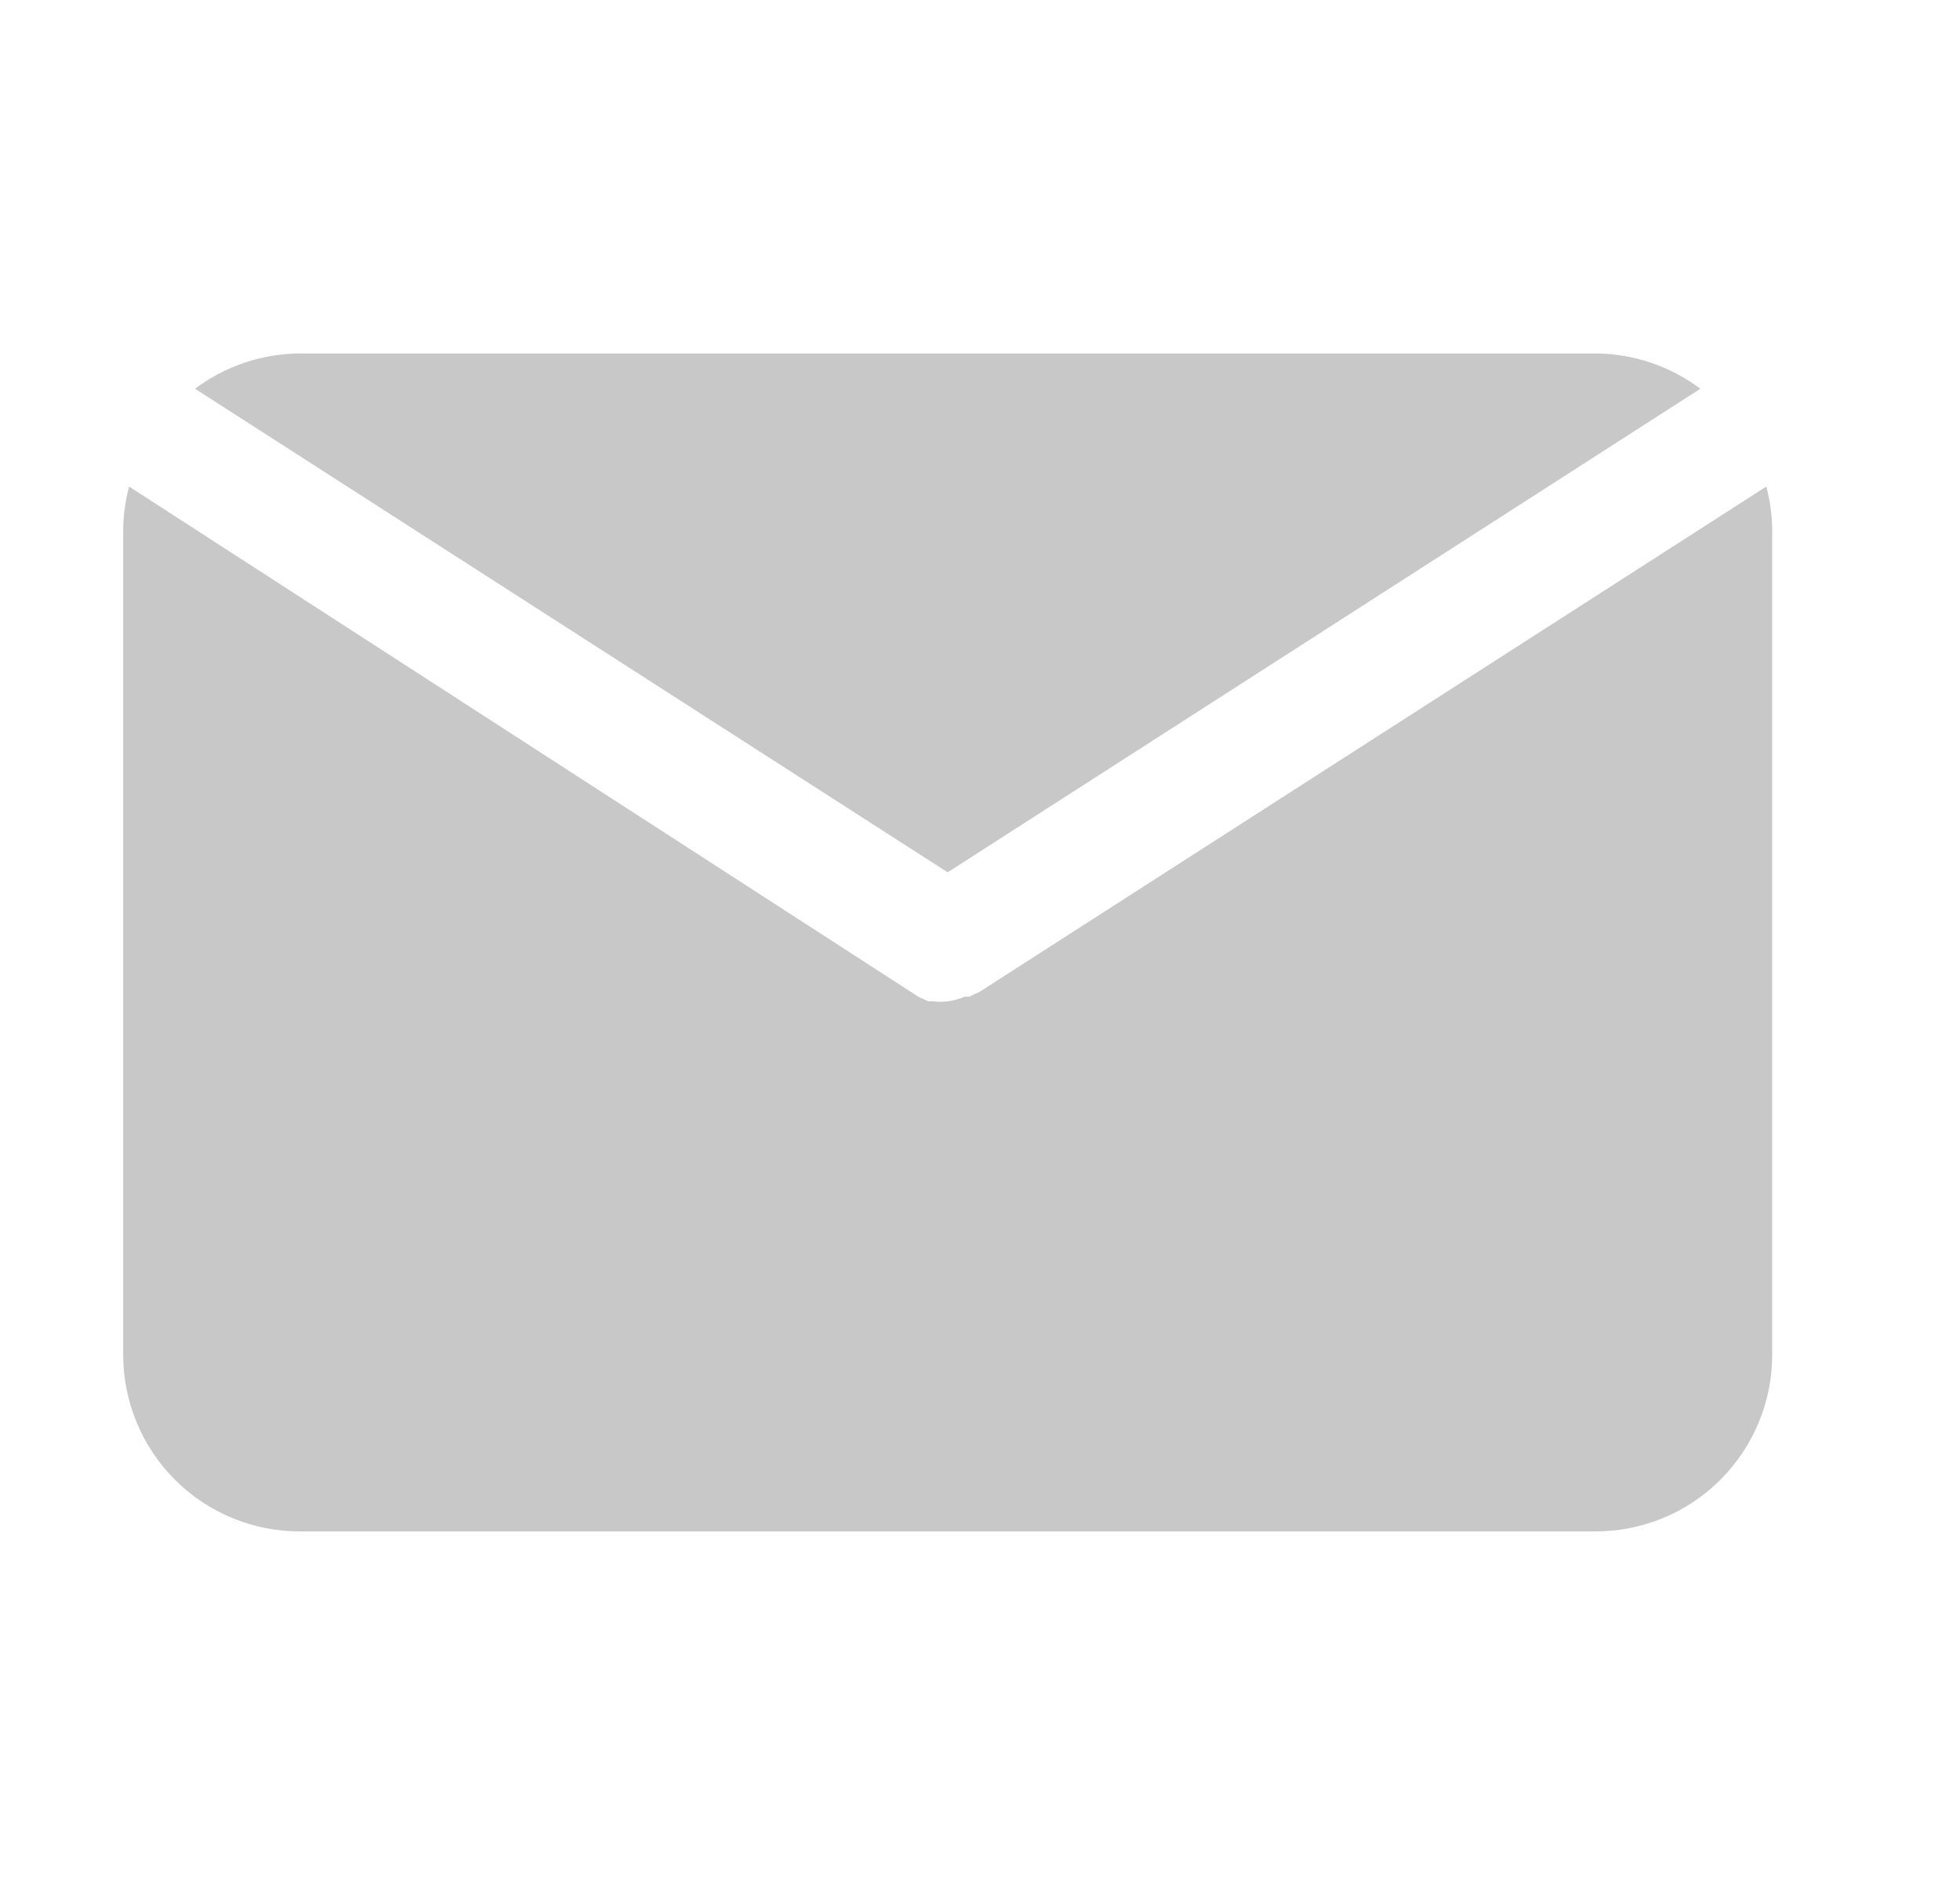
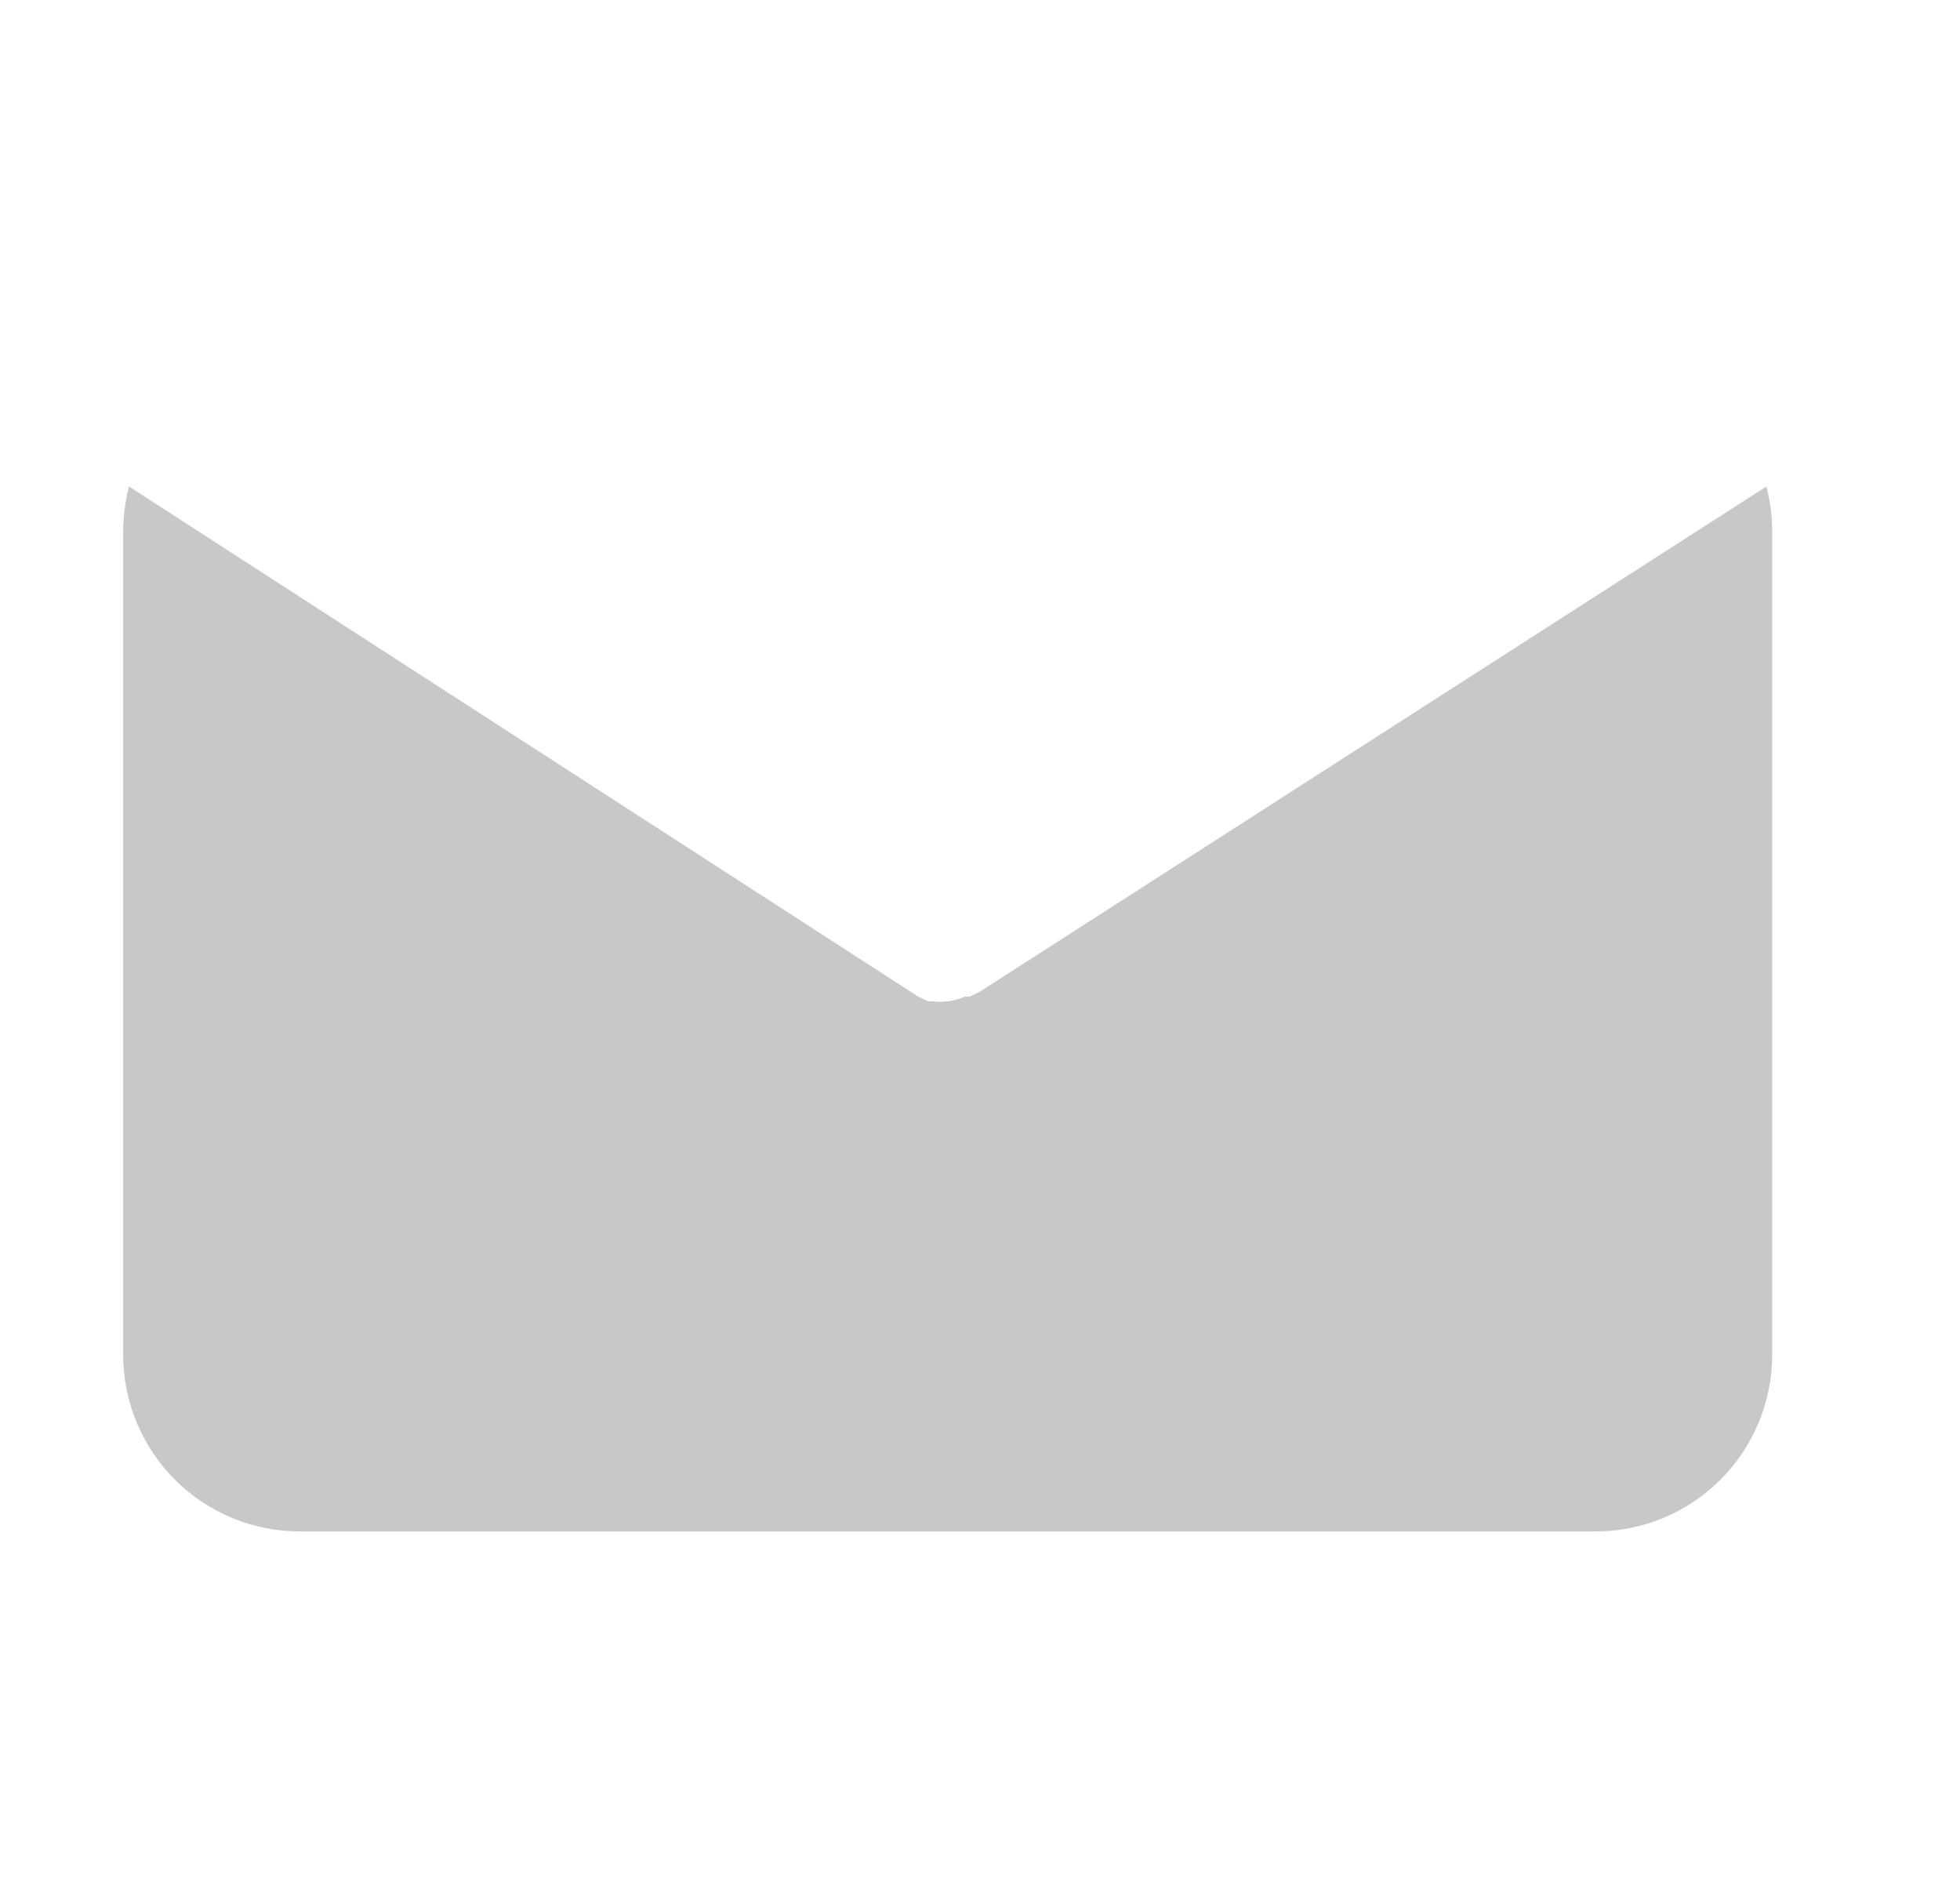
<svg xmlns="http://www.w3.org/2000/svg" width="26" height="25" viewBox="0 0 26 25" fill="none">
-   <path d="M12.571 11.57L22.556 5.156C22.154 4.855 21.667 4.691 21.165 4.688H3.978C3.476 4.691 2.988 4.855 2.587 5.156L12.571 11.57Z" fill="#C8C8C8" />
  <path d="M12.993 13.156L12.86 13.219H12.798C12.726 13.251 12.649 13.272 12.571 13.281C12.506 13.289 12.441 13.289 12.376 13.281H12.313L12.181 13.219L1.712 6.453C1.662 6.642 1.636 6.836 1.634 7.031V17.969C1.634 18.59 1.881 19.186 2.32 19.626C2.76 20.066 3.356 20.312 3.978 20.312H21.165C21.787 20.312 22.383 20.066 22.822 19.626C23.262 19.186 23.509 18.59 23.509 17.969V7.031C23.507 6.836 23.481 6.642 23.431 6.453L12.993 13.156Z" fill="#C8C8C8" />
</svg>